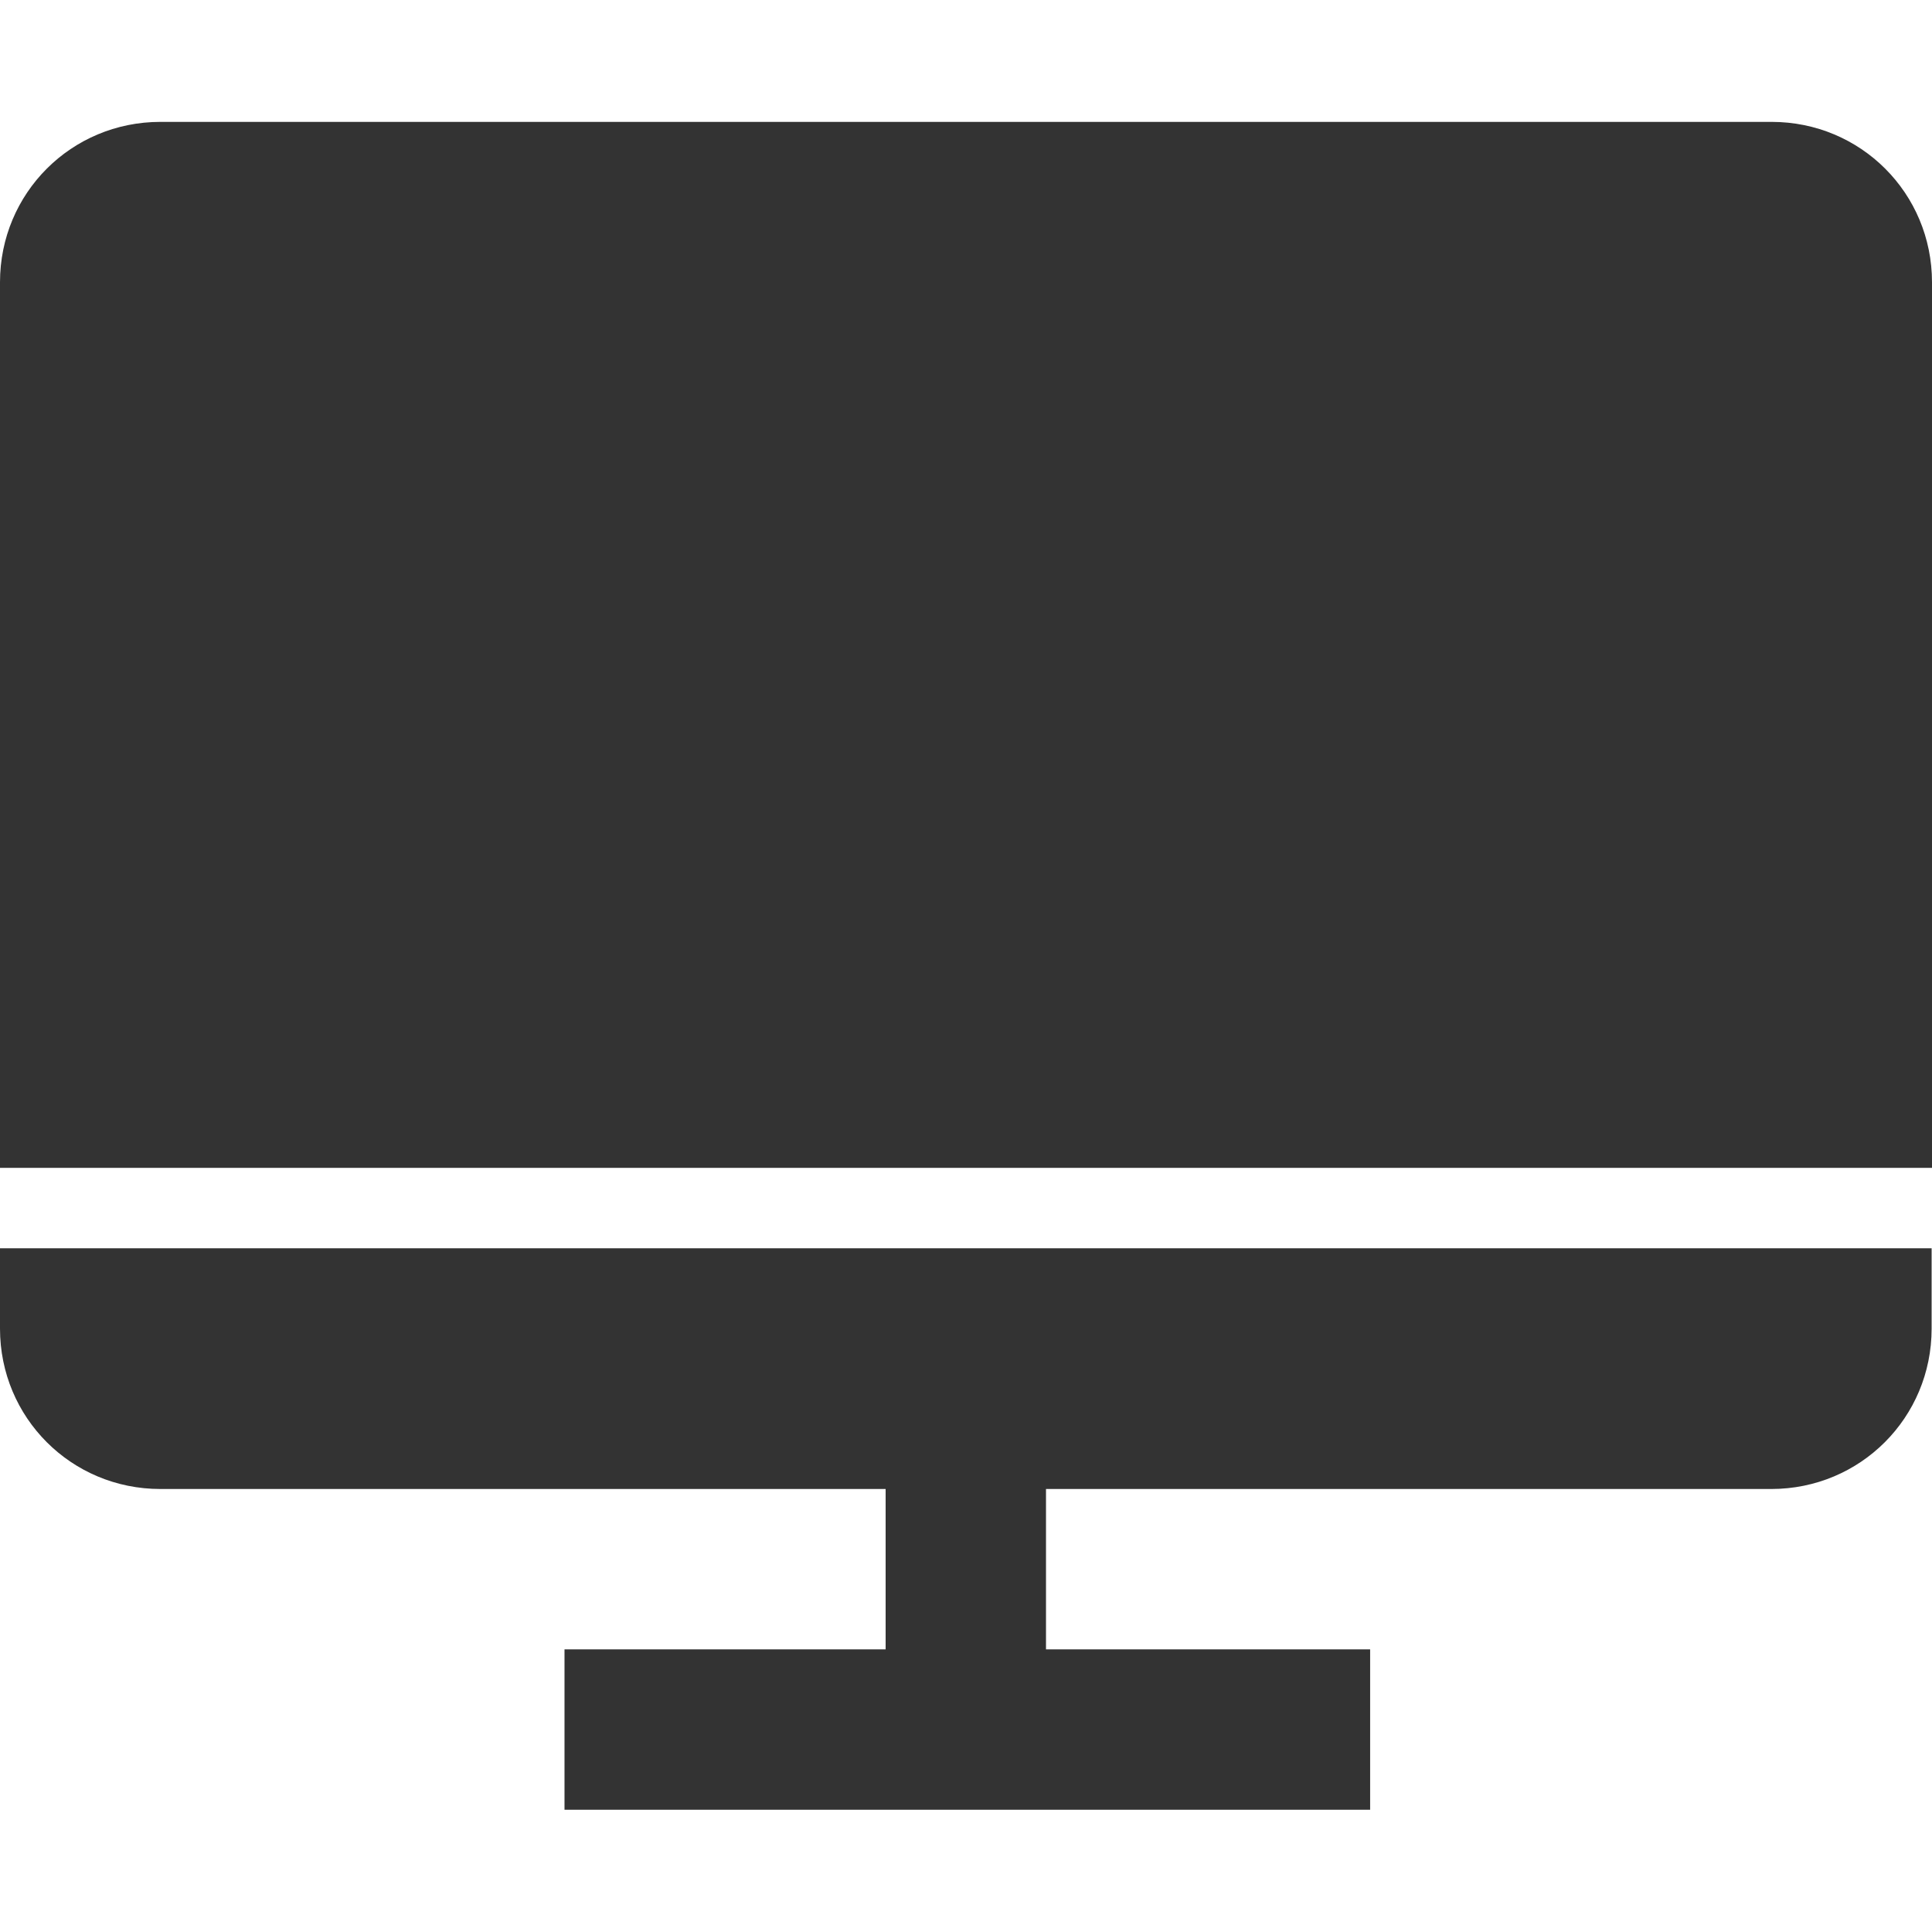
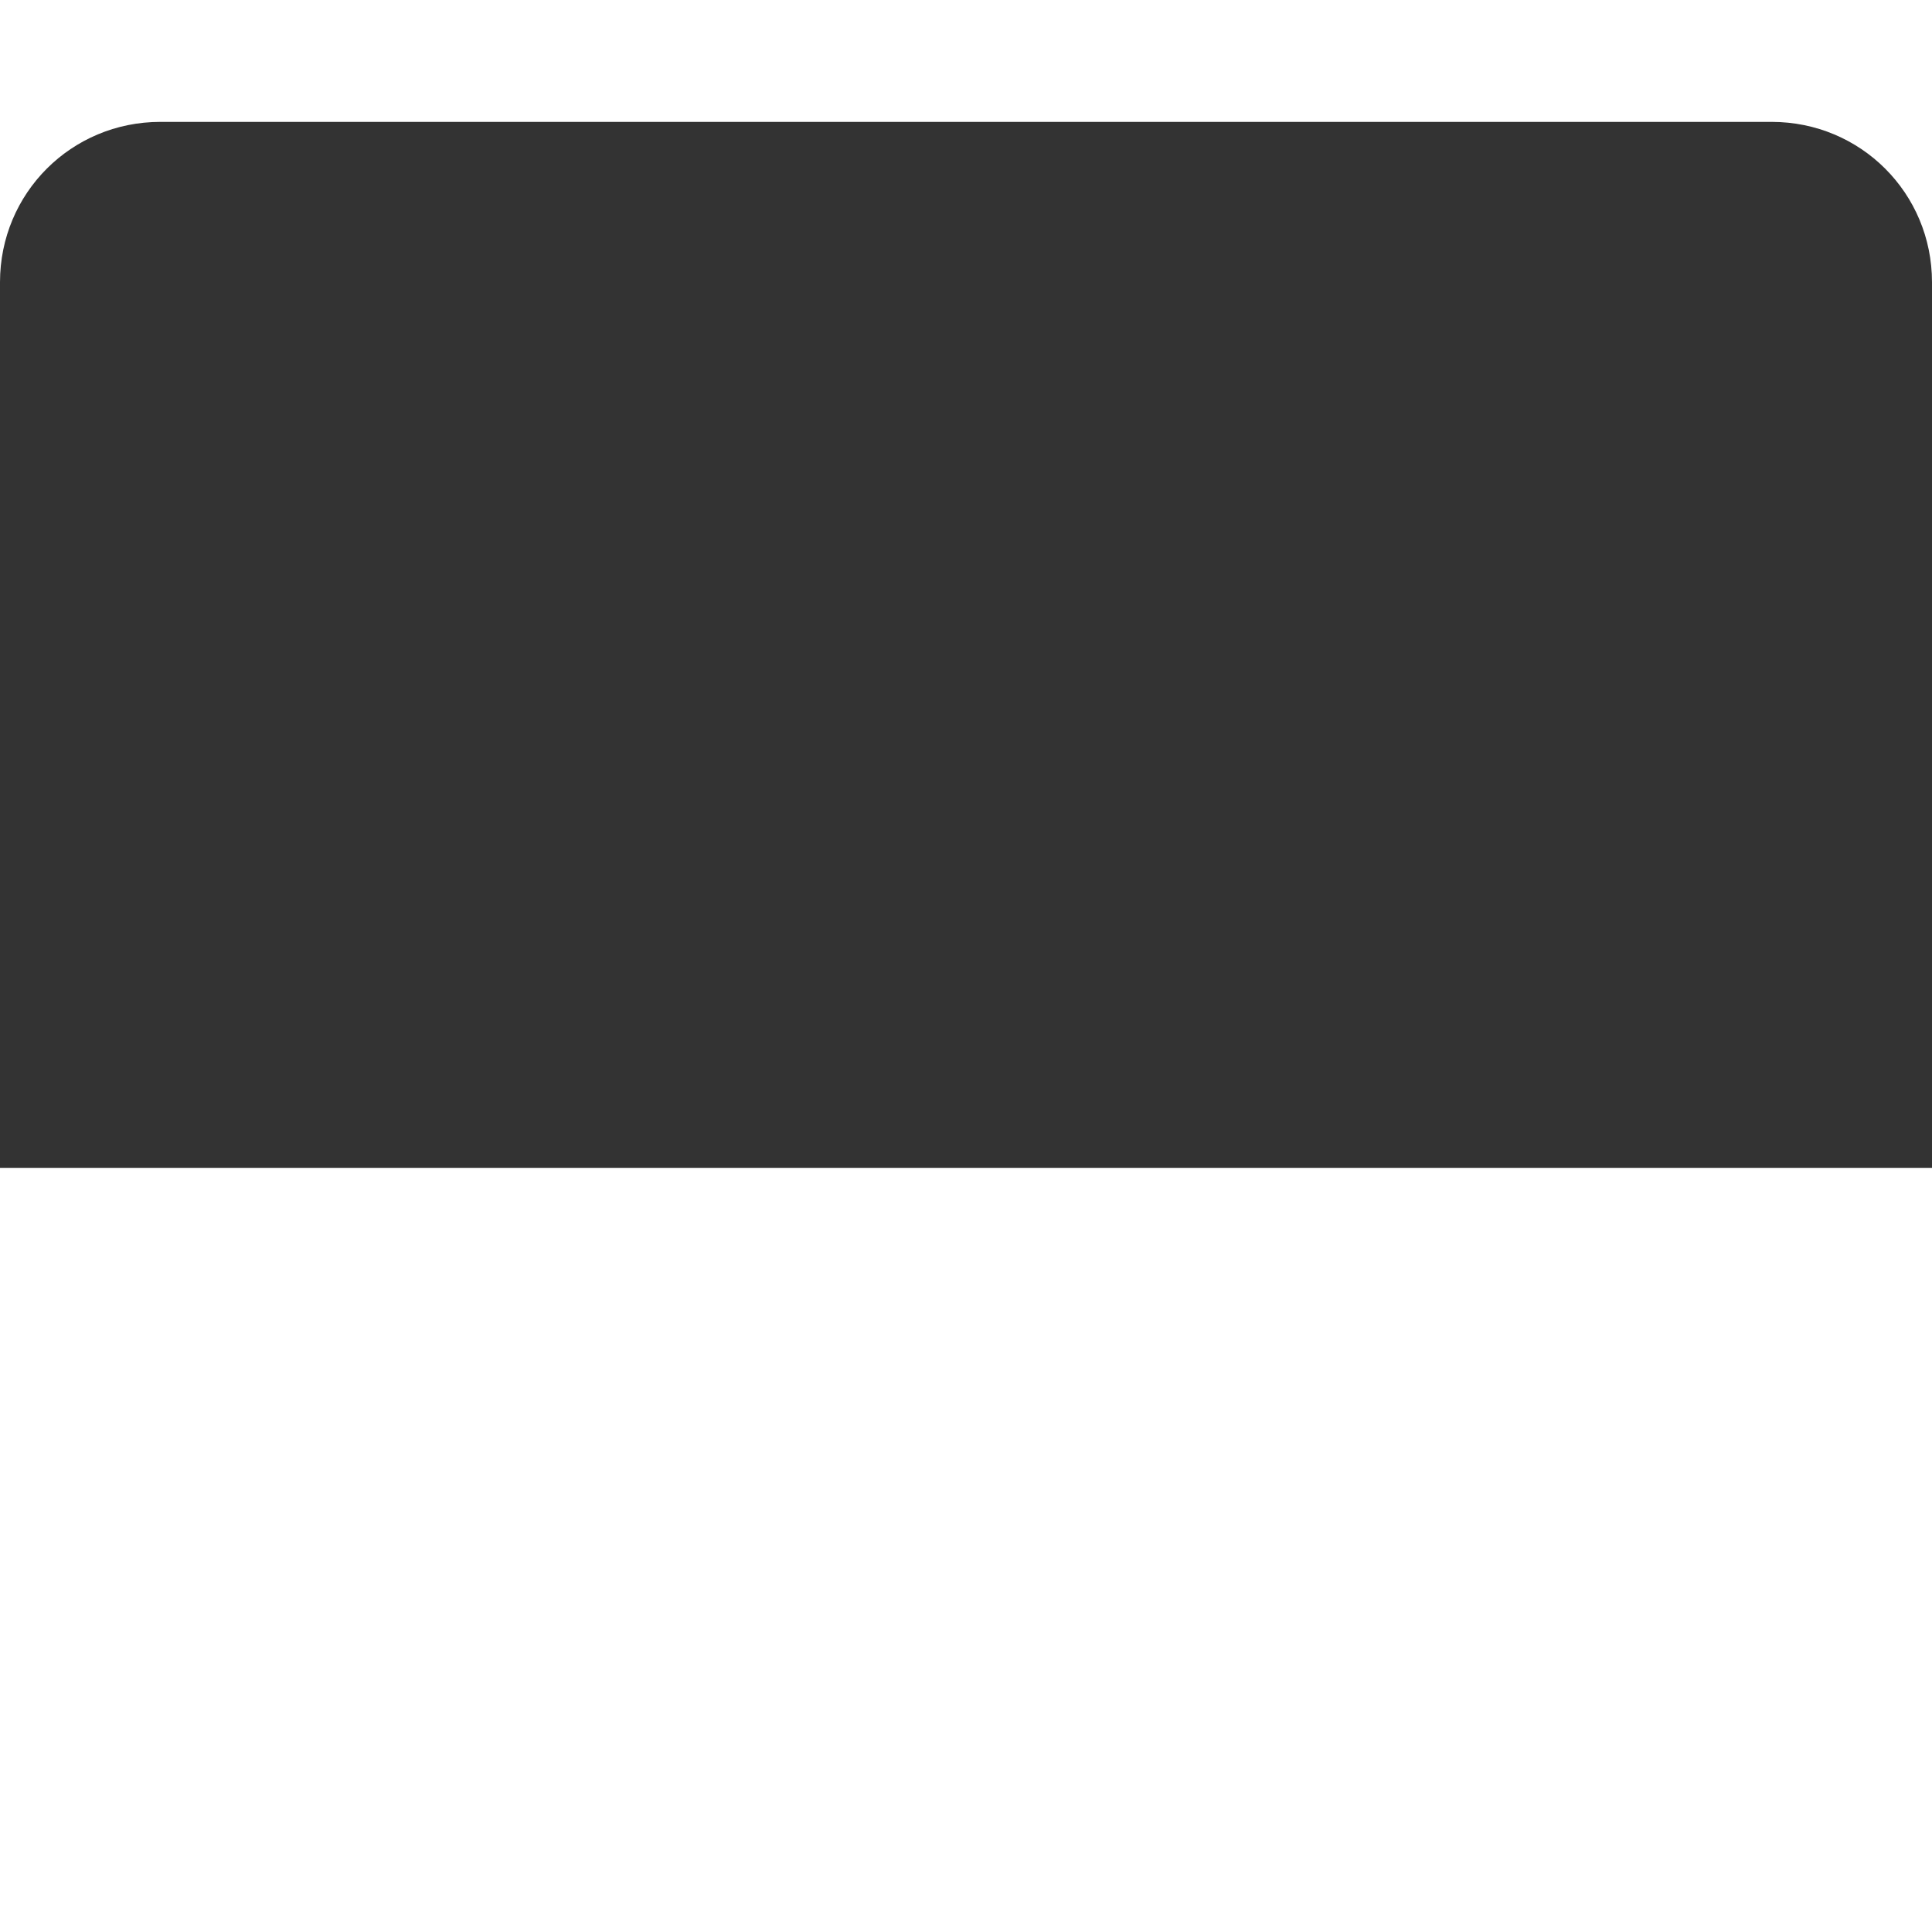
<svg xmlns="http://www.w3.org/2000/svg" version="1.1" id="Layer_1" x="0px" y="0px" viewBox="0 0 512 512" style="enable-background:new 0 0 512 512;" xml:space="preserve">
  <style type="text/css">
	.st0{fill:#333333;}
</style>
  <g id="XMLID_1_">
    <path id="XMLID_3_" class="st0" d="M512,309.6V74.8c0-23.6-18.9-42.5-42.5-42.5H42.5C18.9,32.3,0,51.2,0,74.8v234.7H512z" />
-     <path id="XMLID_4_" class="st0" d="M0,330.8v21.3c0,23.6,18.9,42.5,42.5,42.5h192.2v42.5h-85.1v42.5h213.5v-42.5h-85.9v-42.5h192.2   c23.6,0,42.5-18.9,42.5-42.5v-21.3C512,330.8,0,330.8,0,330.8z" />
  </g>
</svg>